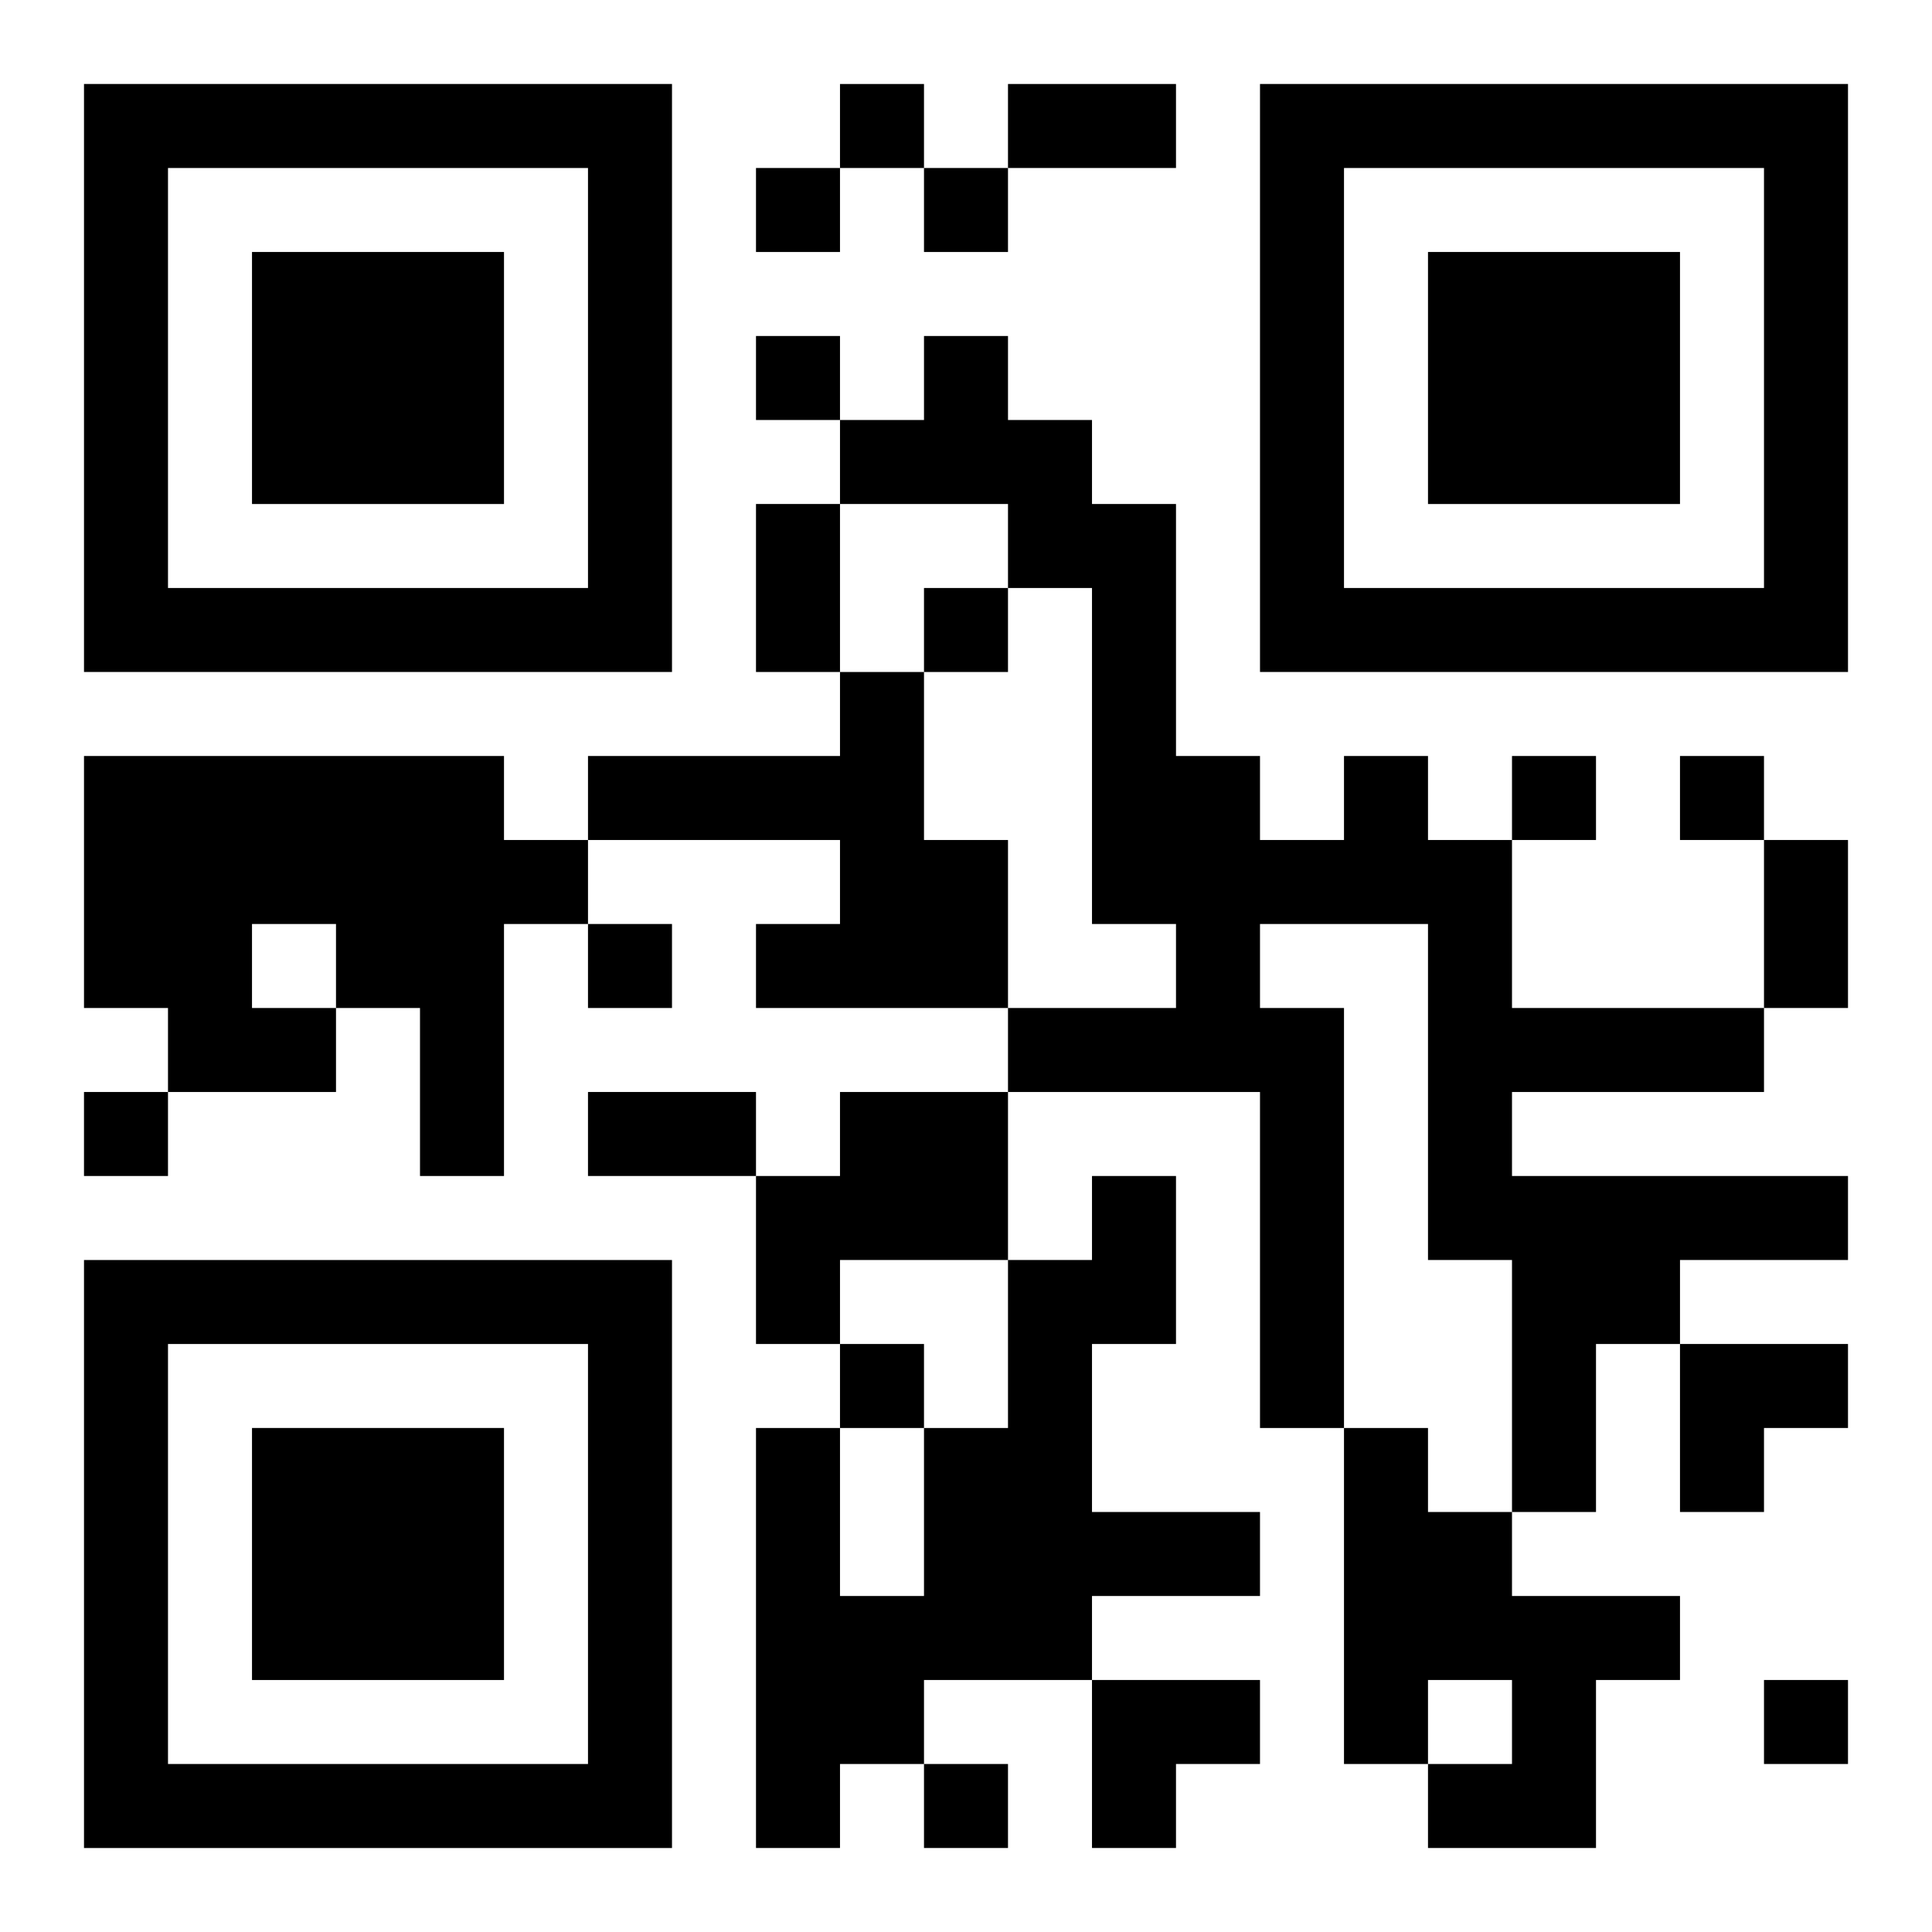
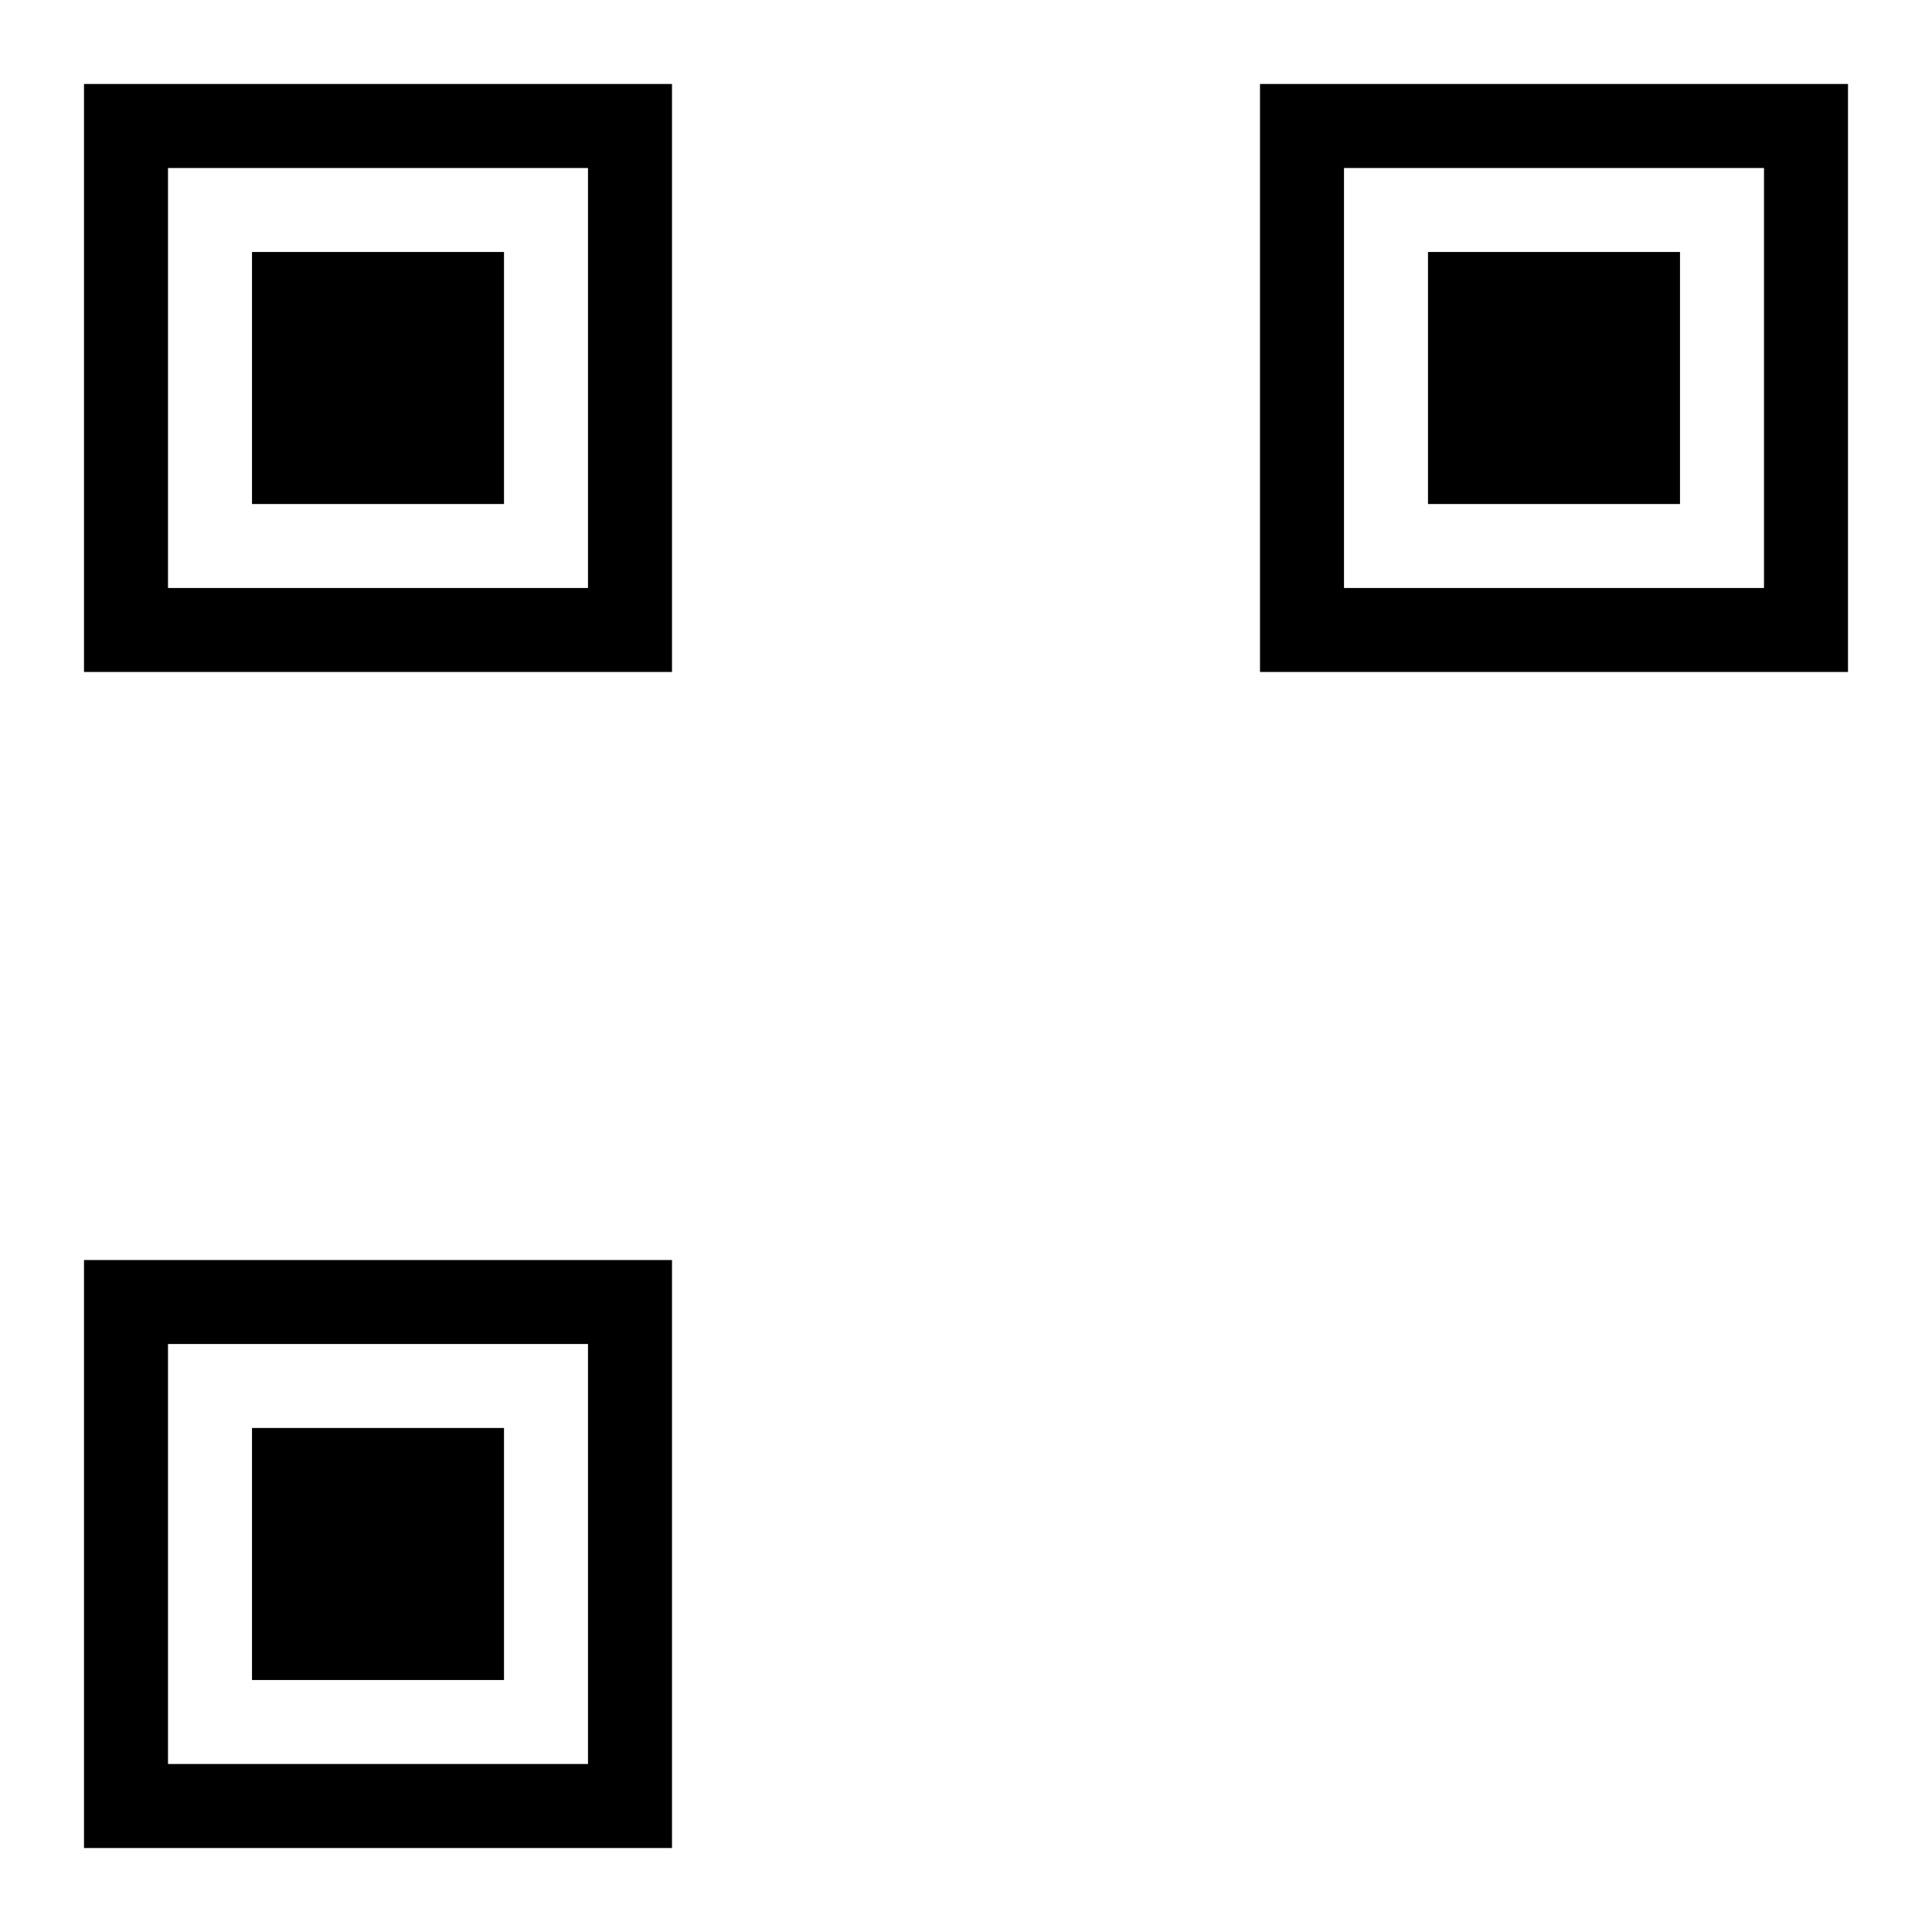
<svg xmlns="http://www.w3.org/2000/svg" xmlns:xlink="http://www.w3.org/1999/xlink" width="250" height="250" baseProfile="full" version="1.1" viewBox="-1 -1 23 23">
  <symbol id="a">
    <path d="m0 7v7h7v-7h-7zm1 1h5v5h-5v-5zm1 1v3h3v-3h-3z" />
  </symbol>
  <use y="-7" xlink:href="#a" />
  <use y="7" xlink:href="#a" />
  <use x="14" y="-7" xlink:href="#a" />
-   <path d="m9 7h1v2h1v2h-3v-1h1v-1h-3v-1h3v-1m-9 1h5v1h1v1h-1v3h-1v-2h-1v1h-2v-1h-1v-3m2 2v1h1v-1h-1m13-2h1v1h1v2h3v1h-3v1h4v1h-2v1h-1v2h-1v-3h-1v-4h-2v1h1v5h-1v-4h-3v-1h2v-1h-1v-4h-1v-1h-2v-1h1v-1h1v1h1v1h1v3h1v1h1v-1m-6 4h2v2h-2v1h-1v-2h1v-1m3 1h1v2h-1v2h2v1h-2v1h-2v1h-1v1h-1v-5h1v2h1v-2h1v-2h1v-1m3 3h1v1h1v1h2v1h-1v2h-2v-1h1v-1h-1v1h-1v-4m-6-16v1h1v-1h-1m-1 1v1h1v-1h-1m2 0v1h1v-1h-1m-2 2v1h1v-1h-1m2 3v1h1v-1h-1m7 2v1h1v-1h-1m2 0v1h1v-1h-1m-13 2v1h1v-1h-1m-6 2v1h1v-1h-1m9 3v1h1v-1h-1m11 4v1h1v-1h-1m-10 1v1h1v-1h-1m1-20h2v1h-2v-1m-3 5h1v2h-1v-2m12 4h1v2h-1v-2m-14 3h2v1h-2v-1m13 3h2v1h-1v1h-1zm-7 4h2v1h-1v1h-1z" />
</svg>